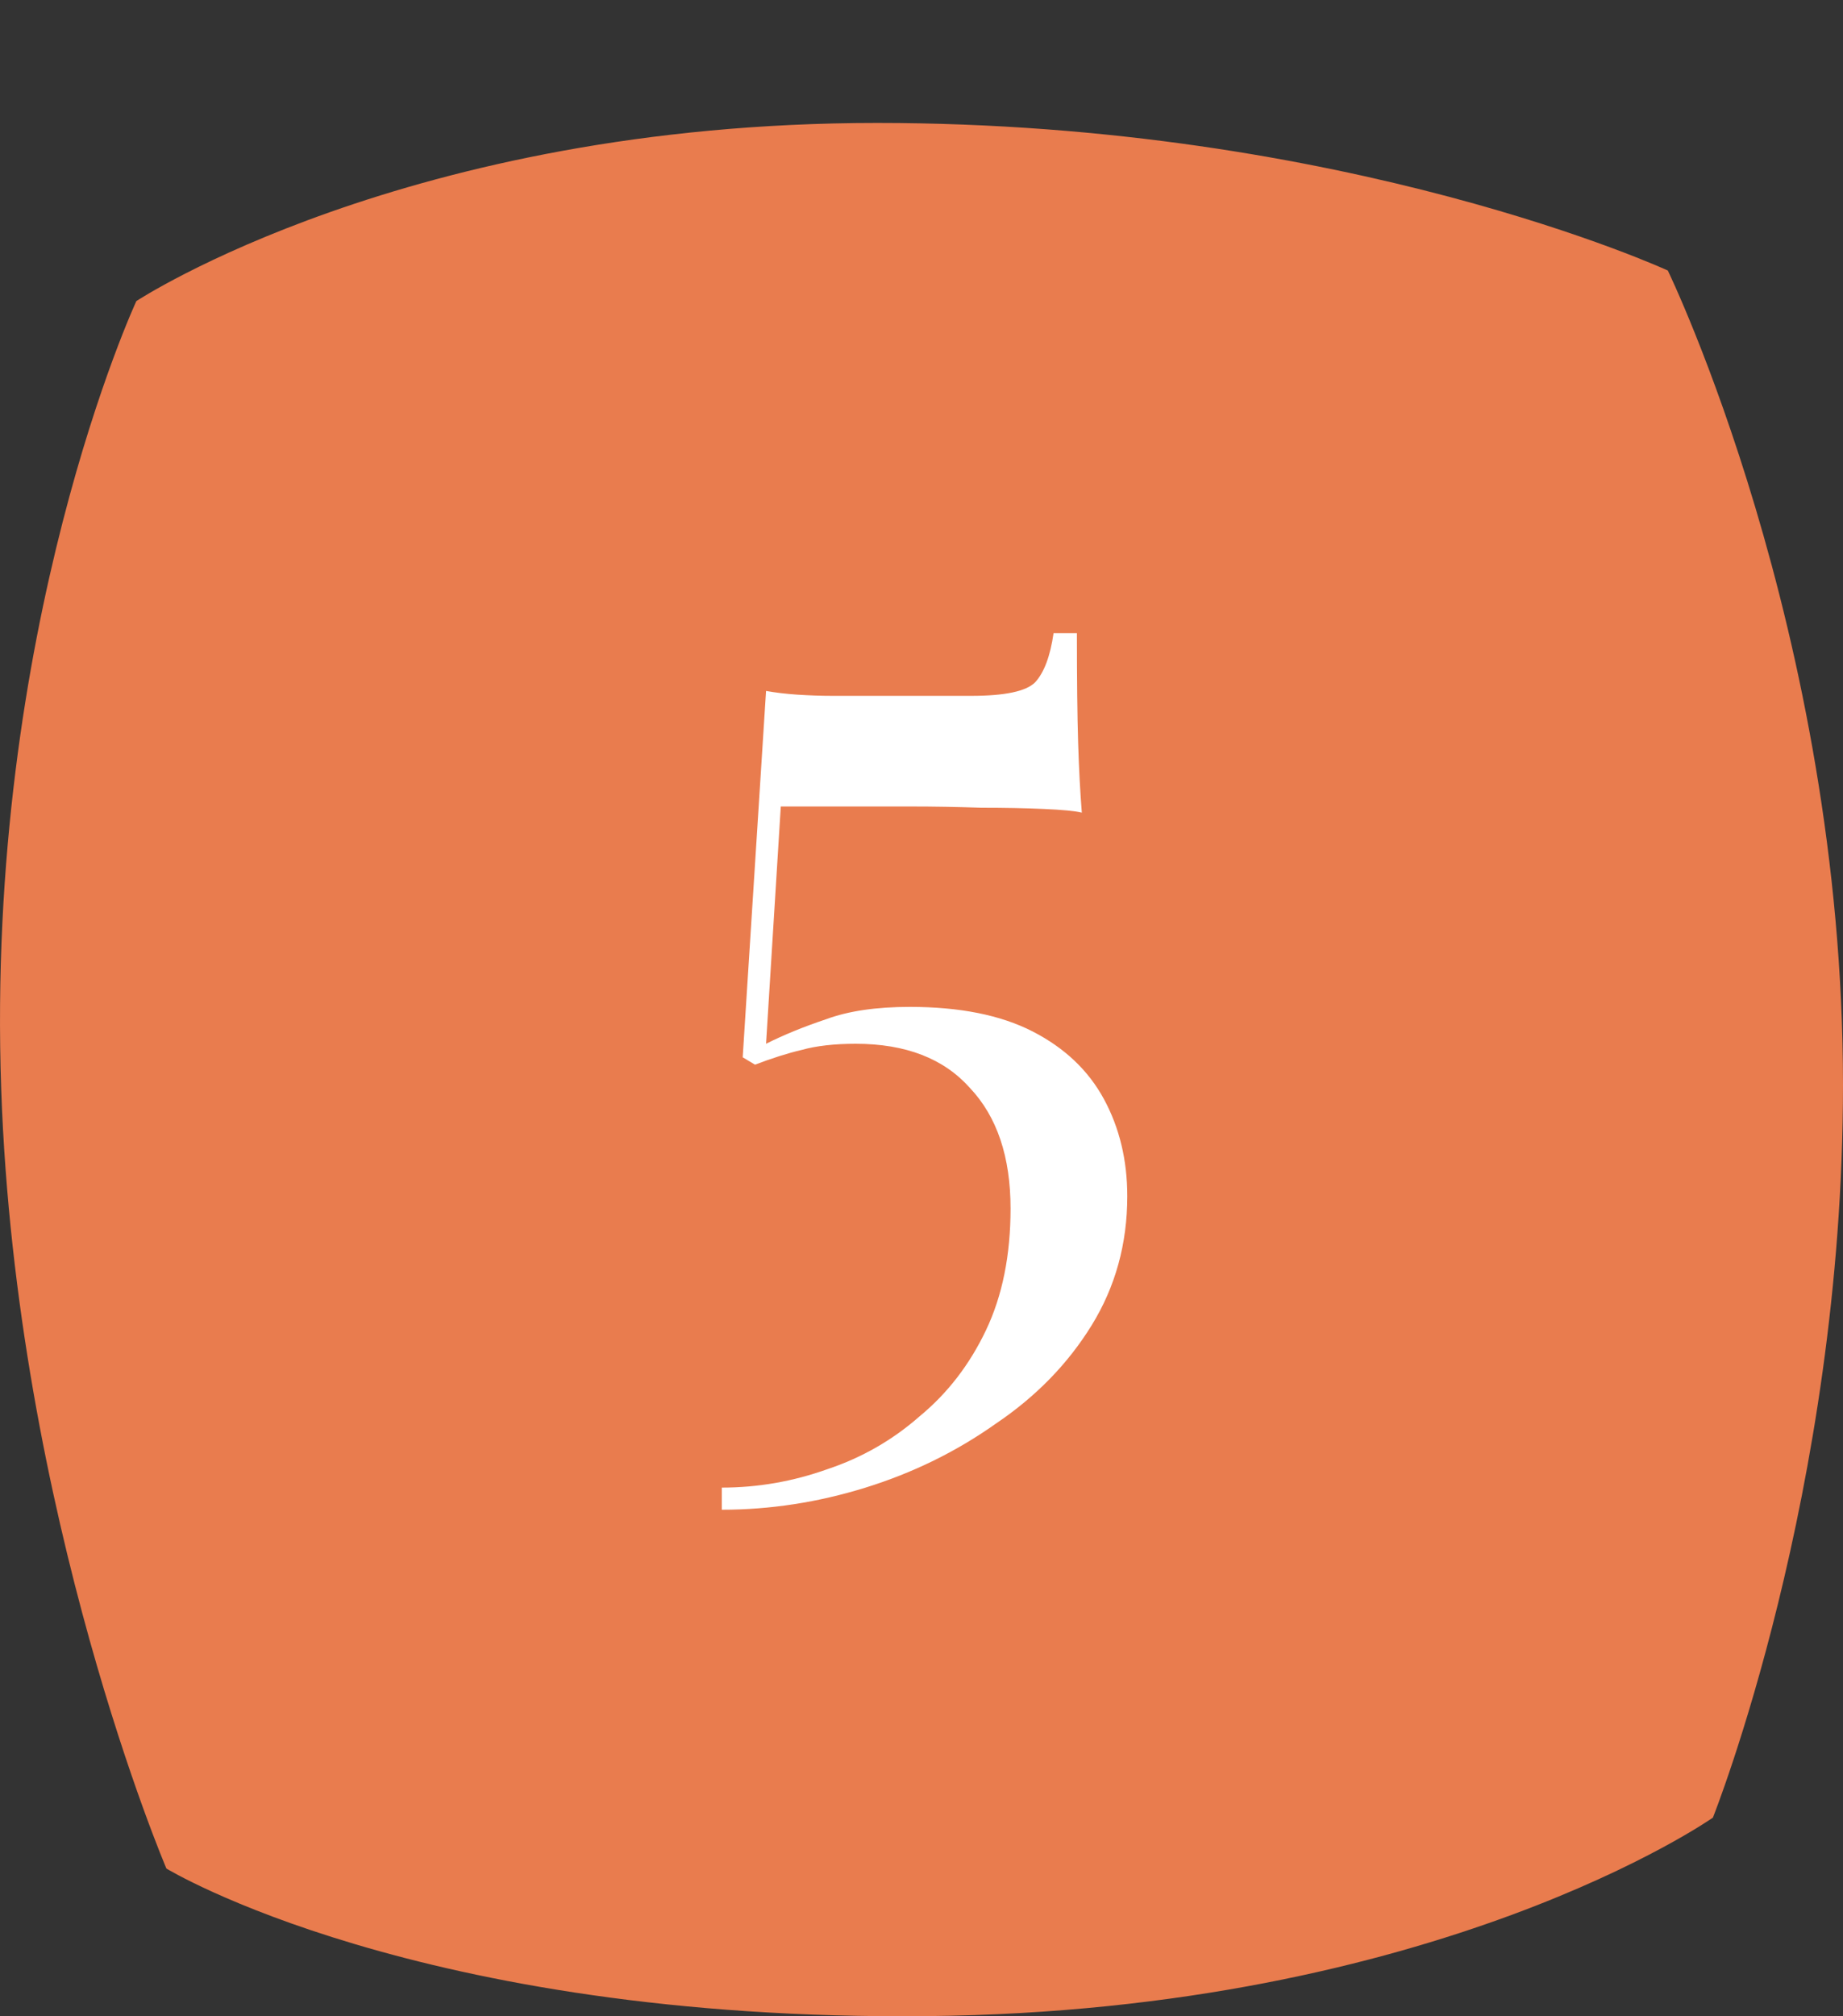
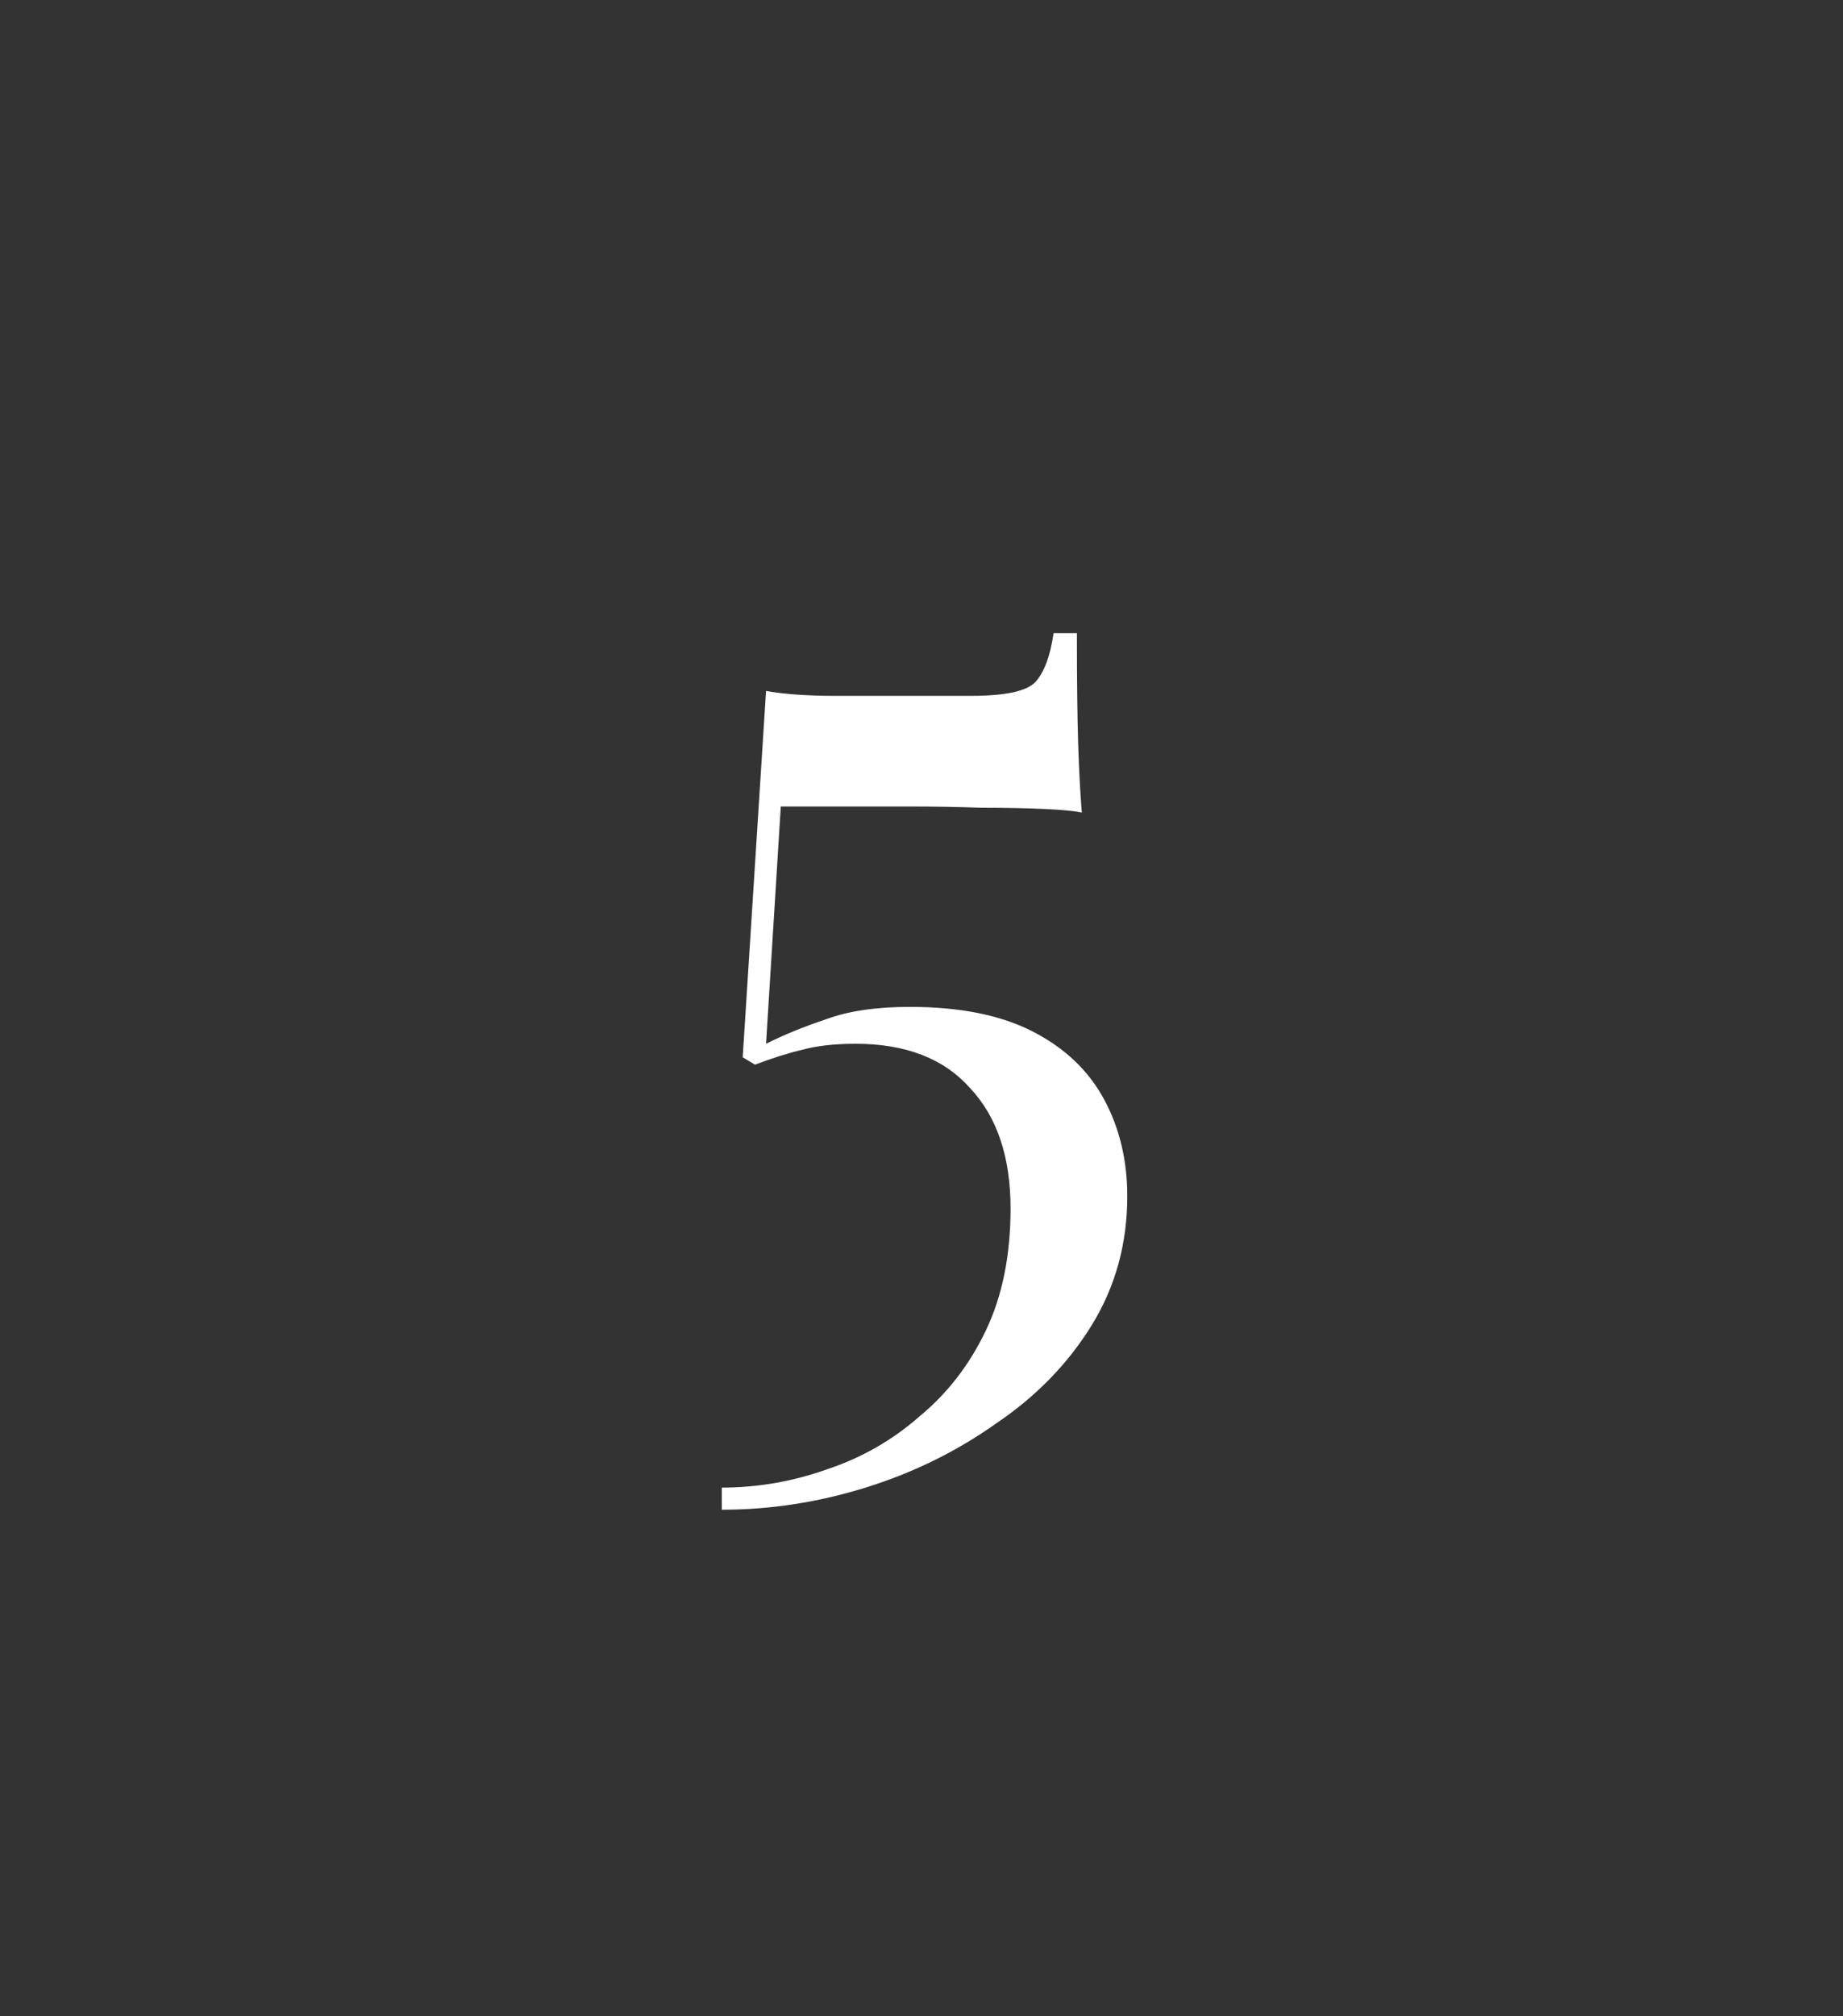
<svg xmlns="http://www.w3.org/2000/svg" width="75" height="82" viewBox="0 0 75 82" fill="none">
  <rect x="0" y="0" width="75" height="82" fill="#333333" stroke="none" />
-   <path d="M5.549 12.245C5.549 12.245 16.547 5 35.692 5C54.836 5 67.871 11.002 67.871 11.002C67.871 11.002 75 25.69 75 44.119C75 60.676 69.705 73.923 69.705 73.923C69.705 73.923 58.502 81.787 37.729 81.995C16.956 82.203 6.772 75.993 6.772 75.993C6.772 75.993 0.661 61.702 0.05 44.325C-0.611 25.491 5.549 12.245 5.549 12.245Z" fill="#E97C4E" />
  <path d="M43.824 25.75C43.824 27.65 43.841 29.133 43.874 30.2C43.907 31.267 43.957 32.217 44.024 33.05C43.757 32.983 43.241 32.933 42.474 32.9C41.741 32.867 40.891 32.85 39.924 32.85C38.957 32.817 38.007 32.8 37.074 32.8H31.774L31.174 42.45C31.907 42.083 32.724 41.75 33.624 41.45C34.524 41.117 35.657 40.95 37.024 40.95C39.057 40.95 40.724 41.283 42.024 41.95C43.324 42.617 44.291 43.533 44.924 44.7C45.557 45.867 45.874 47.183 45.874 48.65C45.874 50.583 45.391 52.333 44.424 53.9C43.457 55.467 42.157 56.8 40.524 57.9C38.924 59.033 37.157 59.9 35.224 60.5C33.291 61.1 31.341 61.4 29.374 61.4V60.5C30.841 60.5 32.274 60.25 33.674 59.75C35.074 59.283 36.324 58.567 37.424 57.6C38.557 56.667 39.457 55.5 40.124 54.1C40.791 52.7 41.124 51.05 41.124 49.15C41.124 47.05 40.574 45.417 39.474 44.25C38.407 43.05 36.857 42.45 34.824 42.45C33.957 42.45 33.224 42.533 32.624 42.7C32.057 42.833 31.424 43.033 30.724 43.3L30.224 43L31.174 28.1C31.541 28.167 31.957 28.217 32.424 28.25C32.924 28.283 33.407 28.3 33.874 28.3H39.524C40.891 28.3 41.757 28.117 42.124 27.75C42.491 27.35 42.741 26.683 42.874 25.75H43.824Z" fill="white" />
</svg>